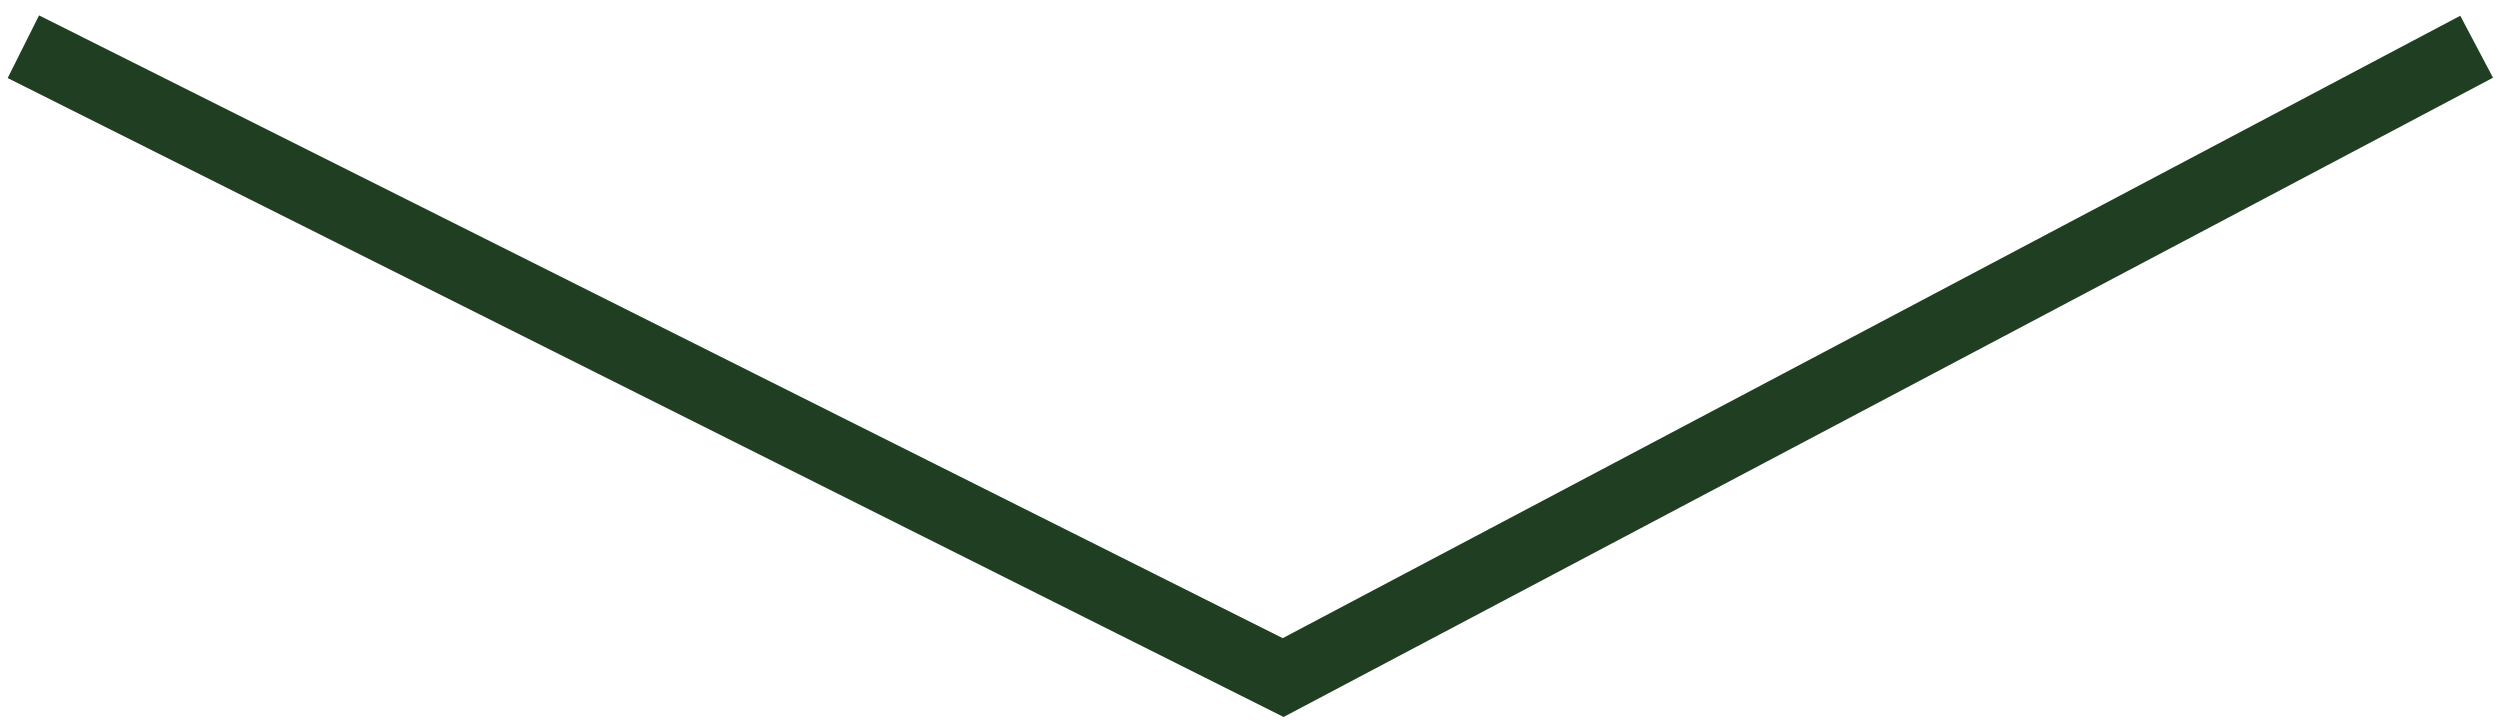
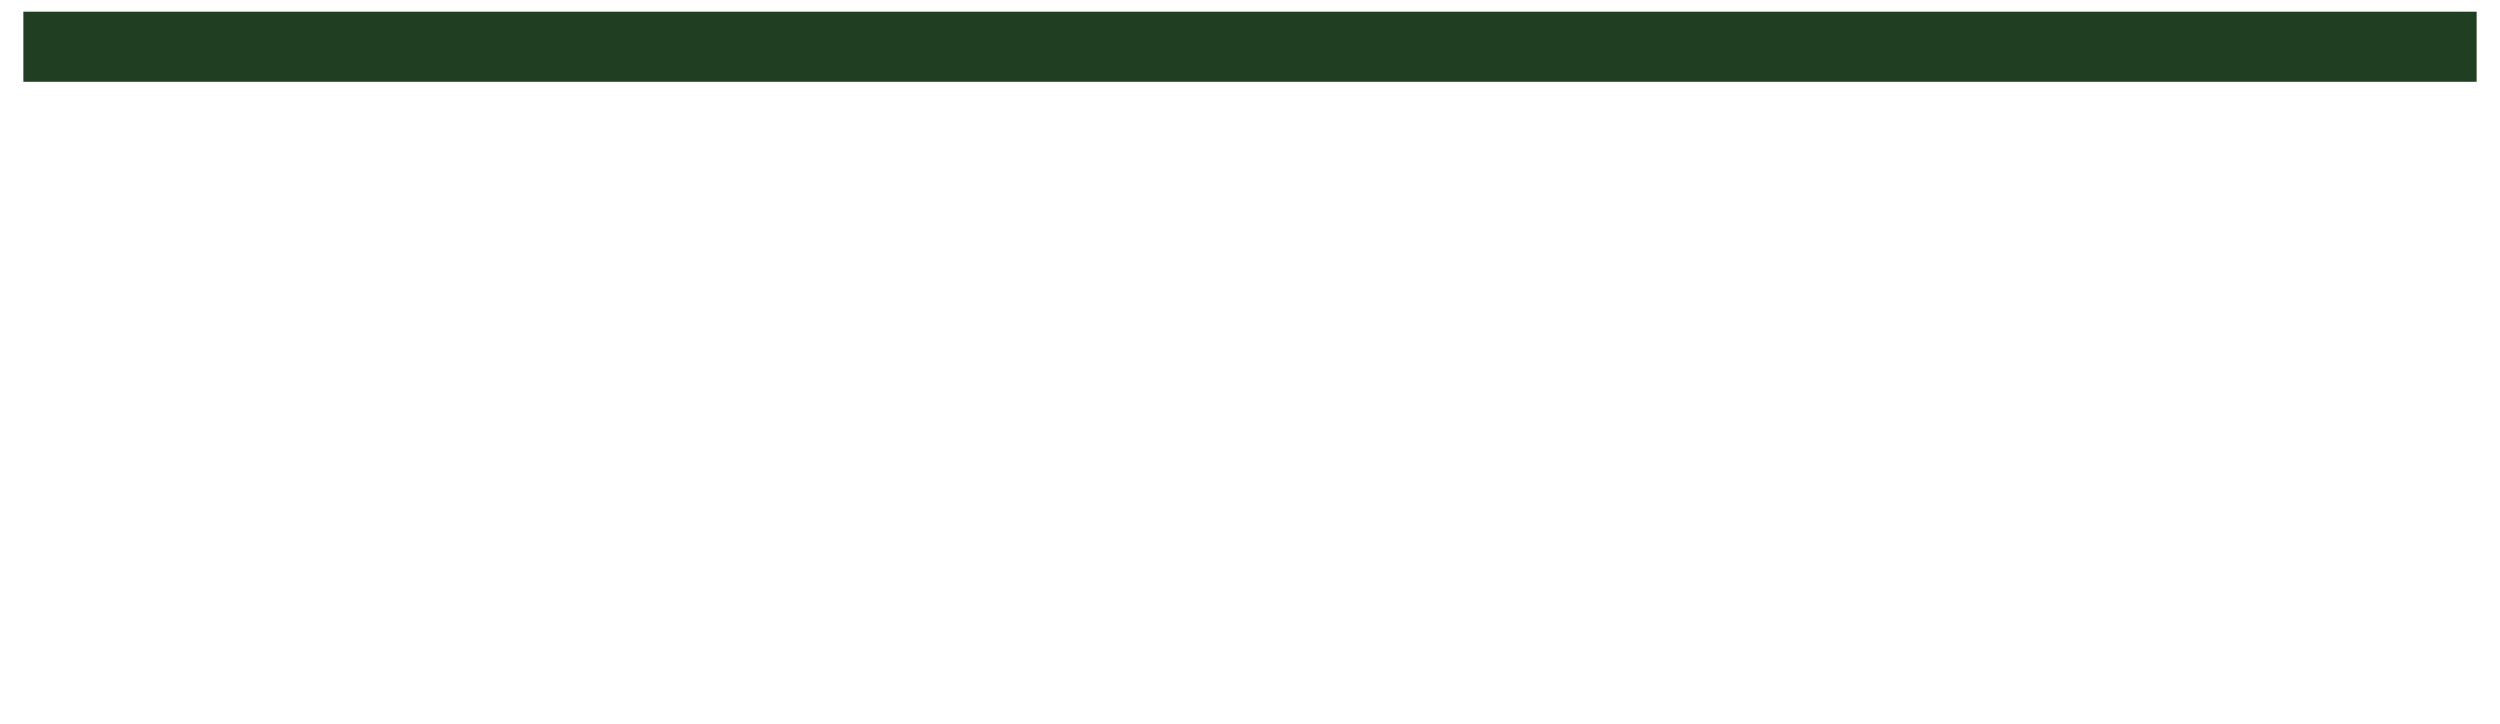
<svg xmlns="http://www.w3.org/2000/svg" width="107" height="31" viewBox="0 0 107 31" fill="none">
-   <path d="M1 2L54.919 29L106 2" stroke="#203E21" stroke-width="3" />
+   <path d="M1 2L106 2" stroke="#203E21" stroke-width="3" />
</svg>